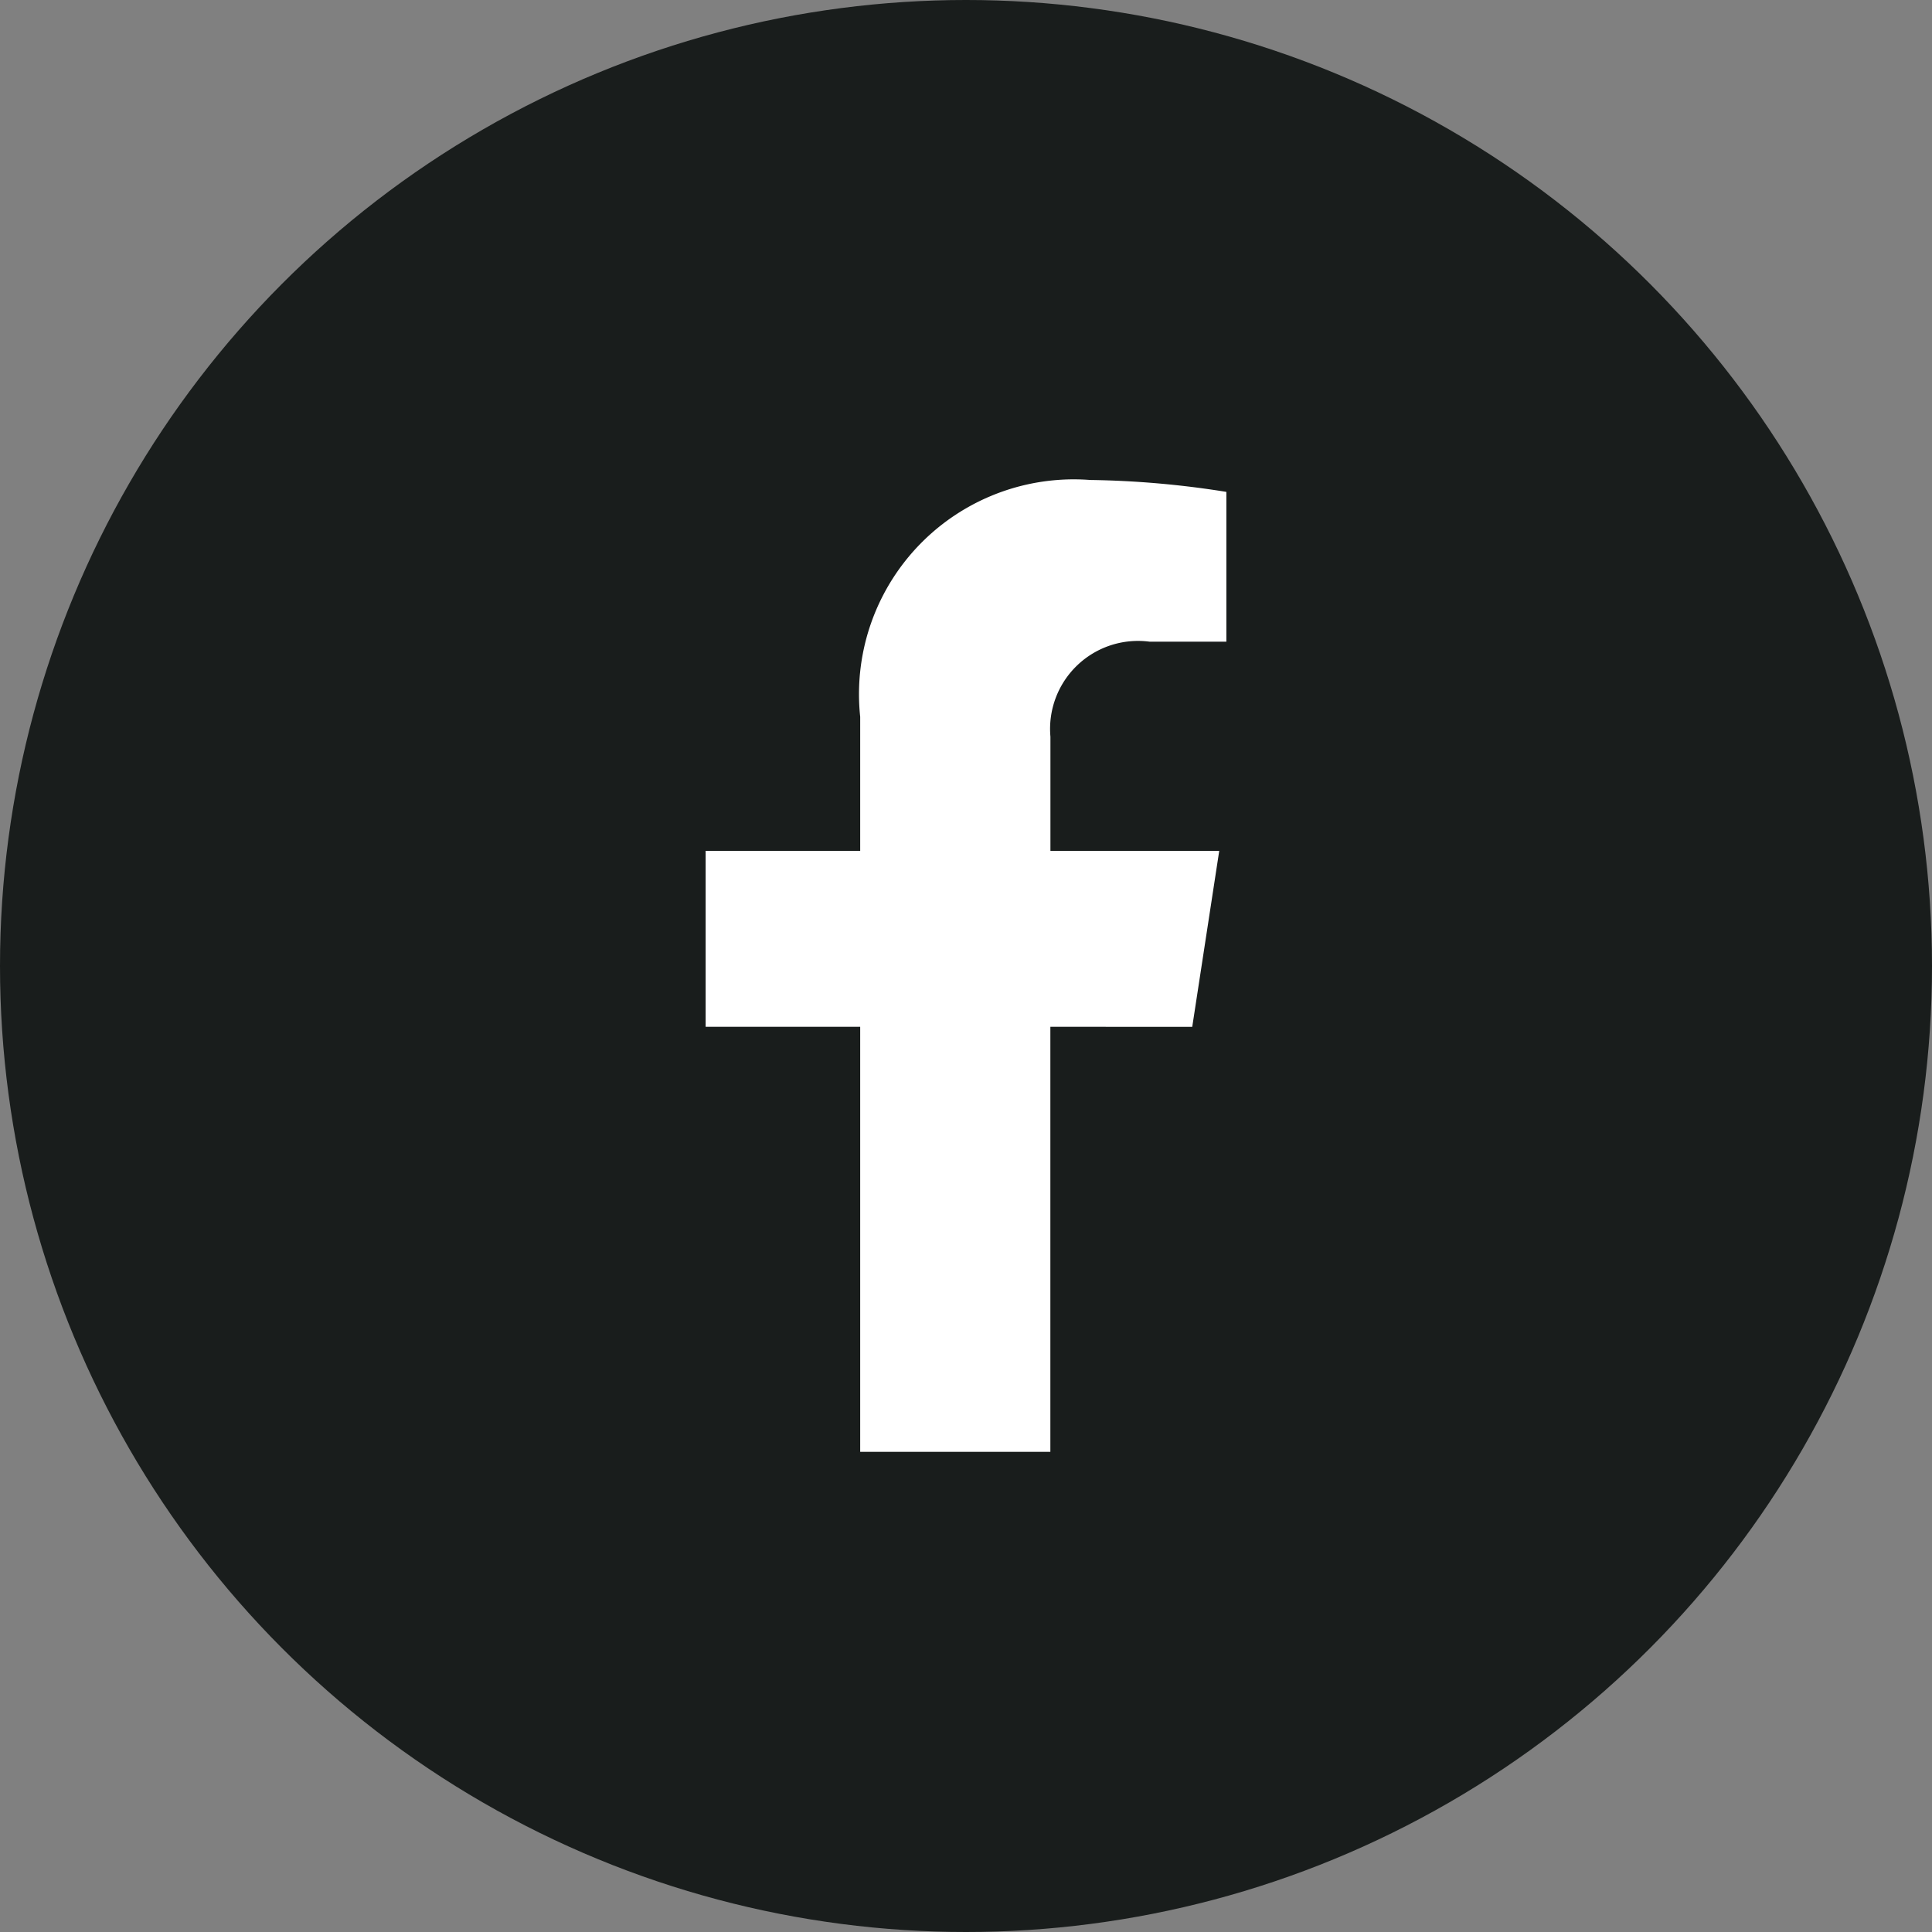
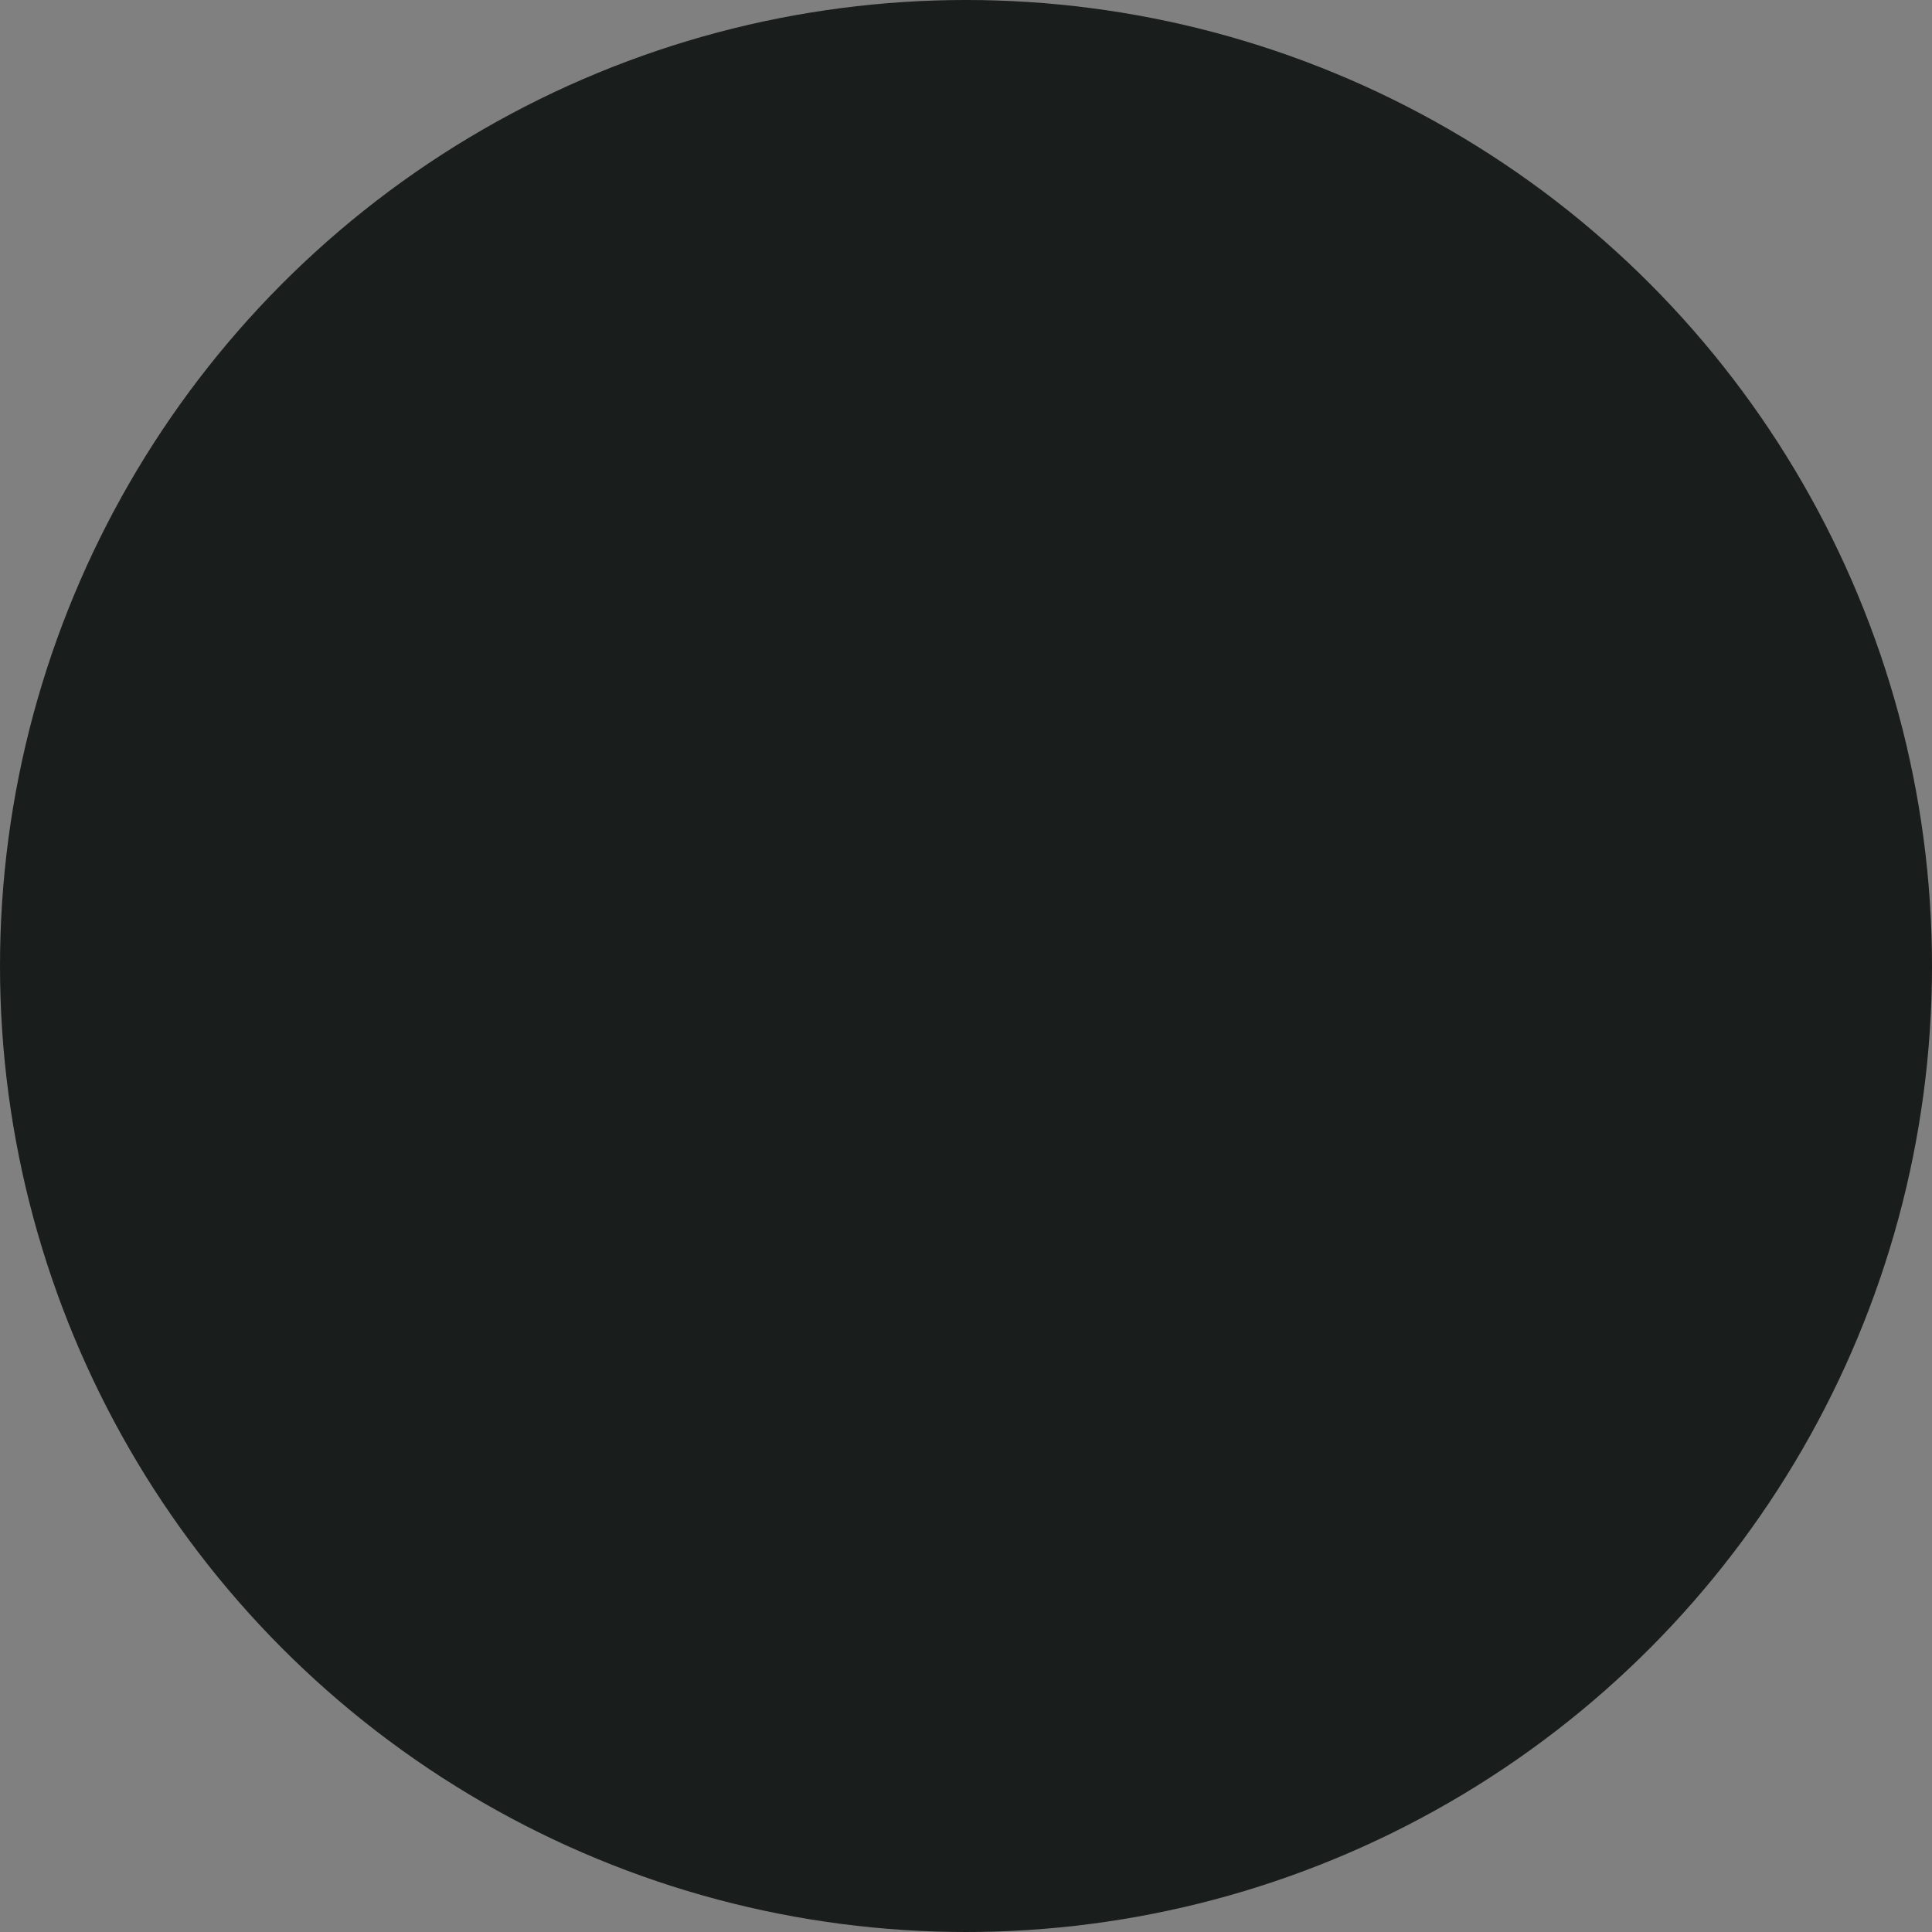
<svg xmlns="http://www.w3.org/2000/svg" width="30" height="30" viewBox="0 0 30 30">
  <rect x="0" y="0" width="30" height="30" fill="#808080" stroke="none" />
  <g id="Group_26800" data-name="Group 26800" transform="translate(-498 -5328)">
    <circle id="Ellipse_447" data-name="Ellipse 447" cx="15" cy="15" r="15" transform="translate(498 5328)" fill="#191d1c" />
-     <path id="Path_2115" data-name="Path 2115" d="M1206.343,104.591l.419-2.732h-2.621v-1.773a1.366,1.366,0,0,1,1.54-1.476h1.192V96.284a14.535,14.535,0,0,0-2.116-.185,3.335,3.335,0,0,0-3.57,3.677v2.082h-2.4v2.732h2.4v6.6h2.953v-6.6Z" transform="translate(-689.83 5239.354)" fill="#fff" />
  </g>
</svg>